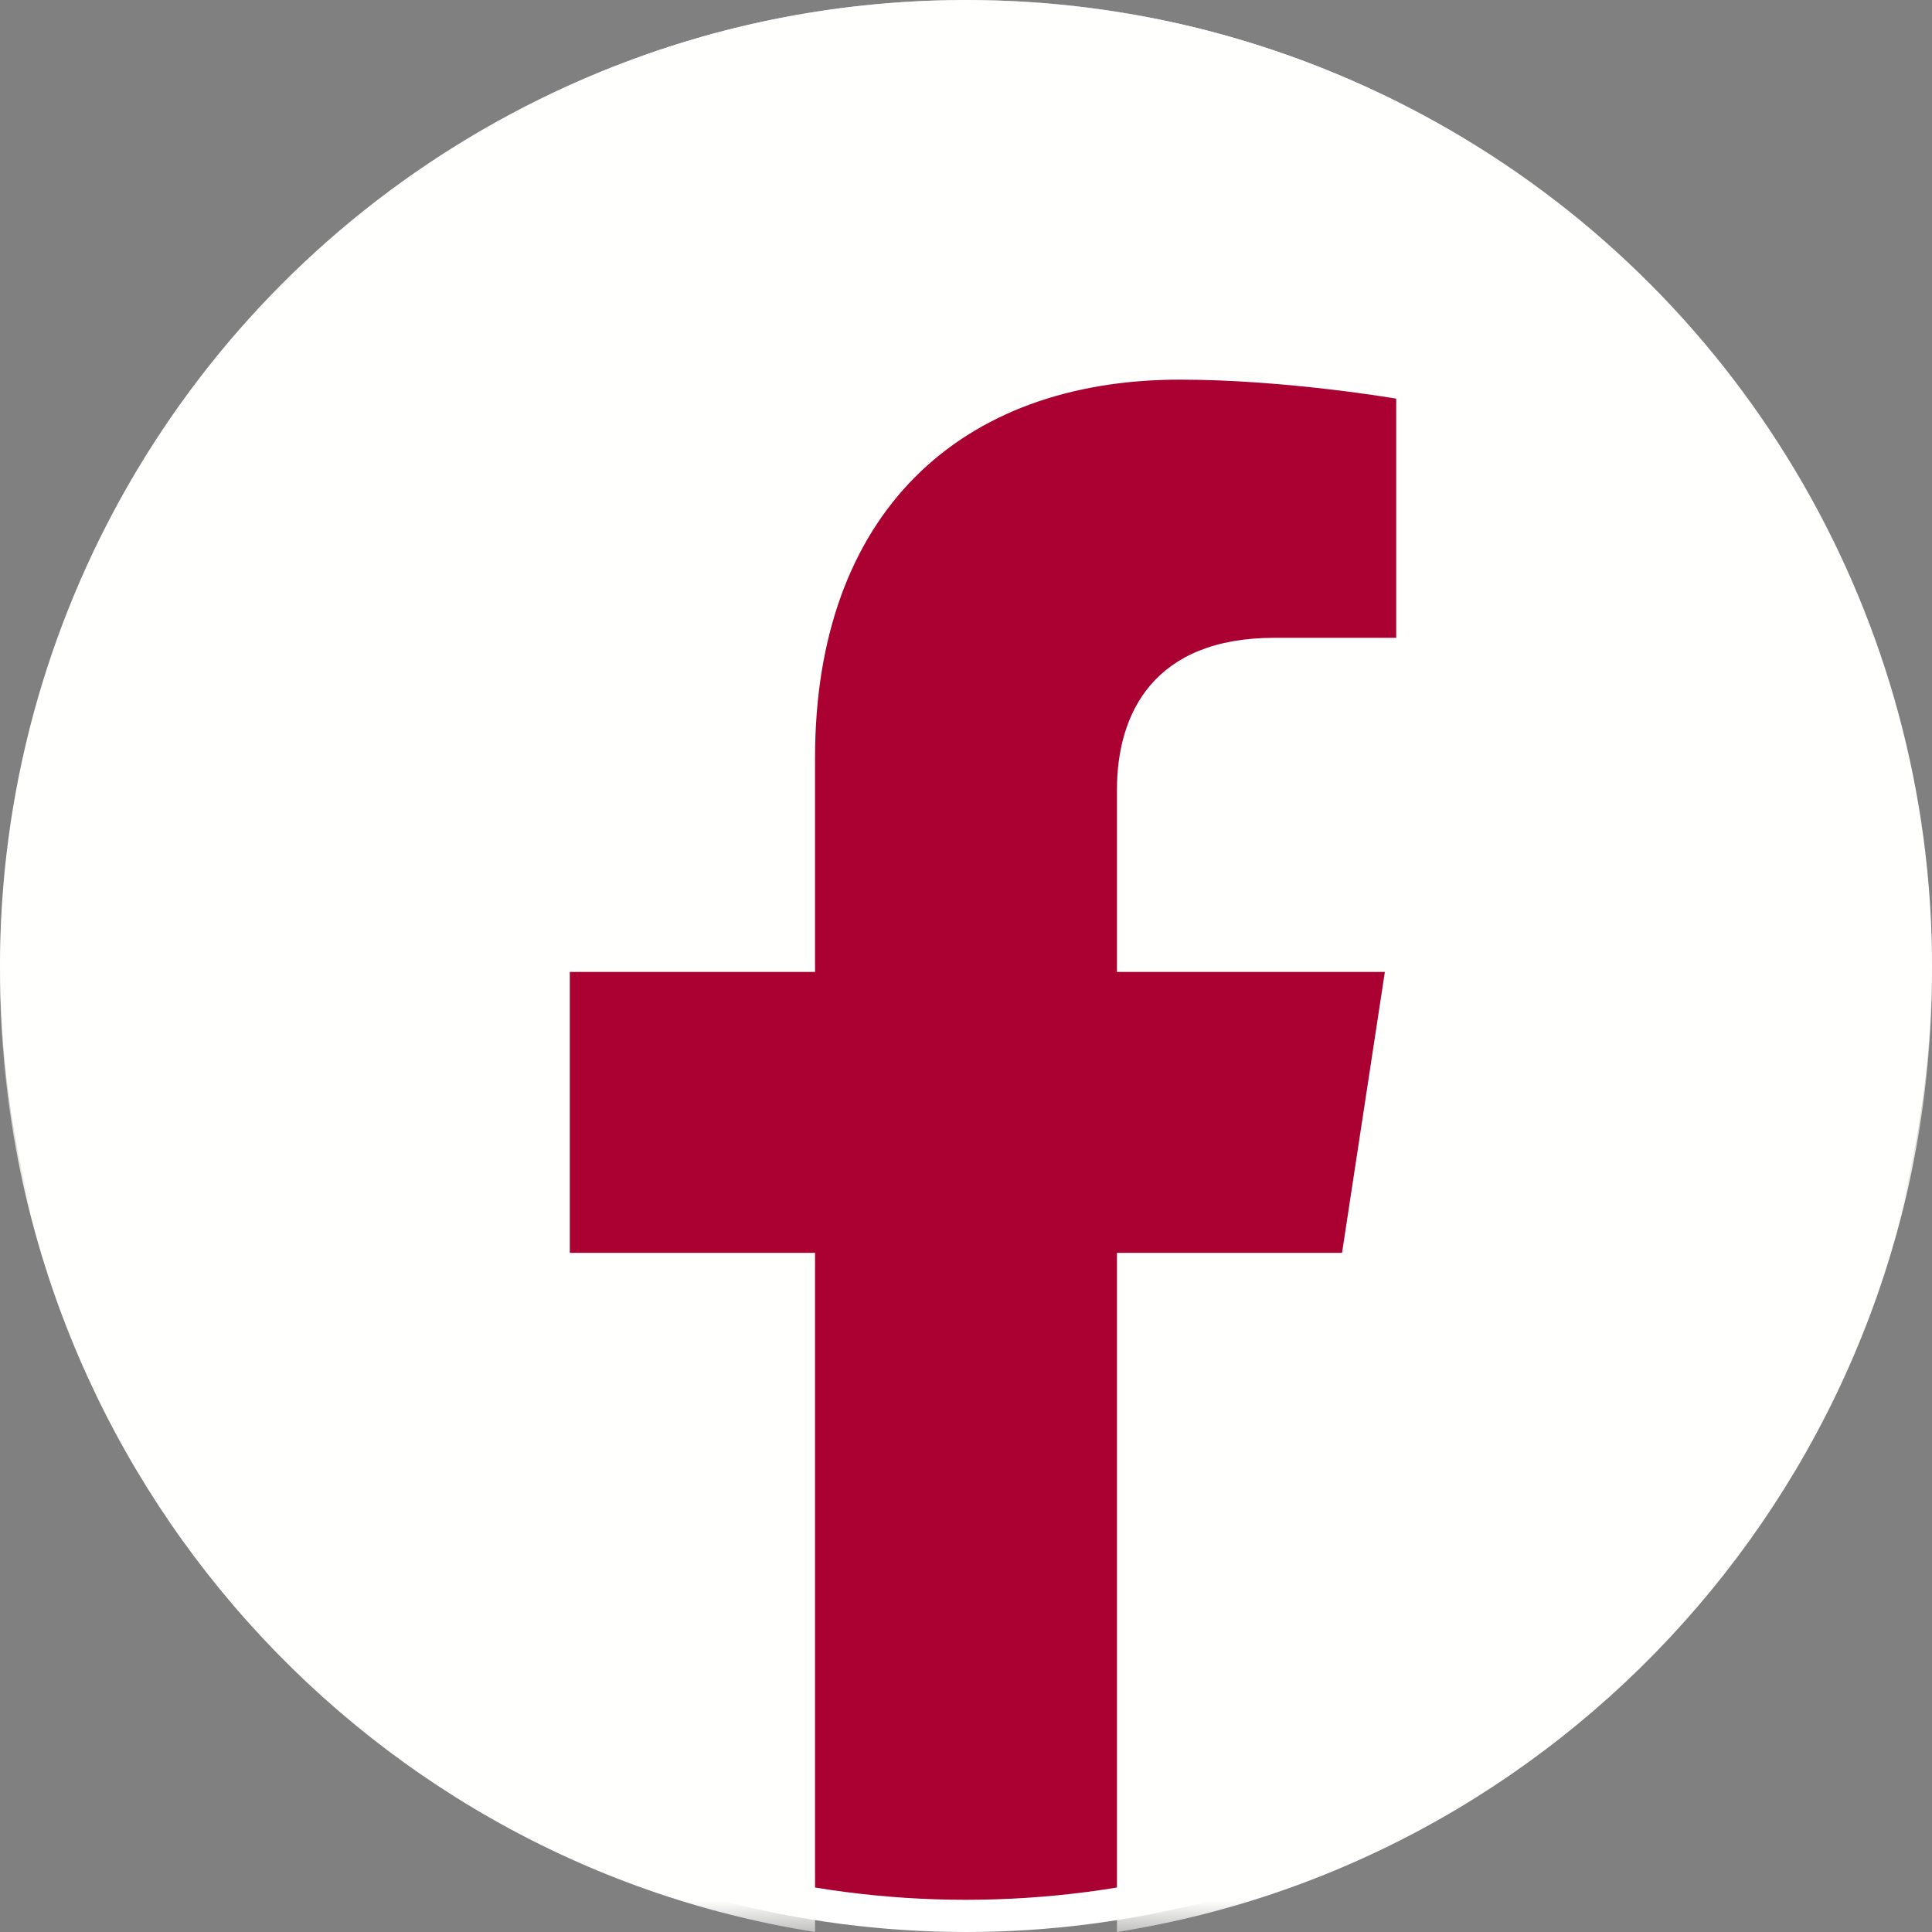
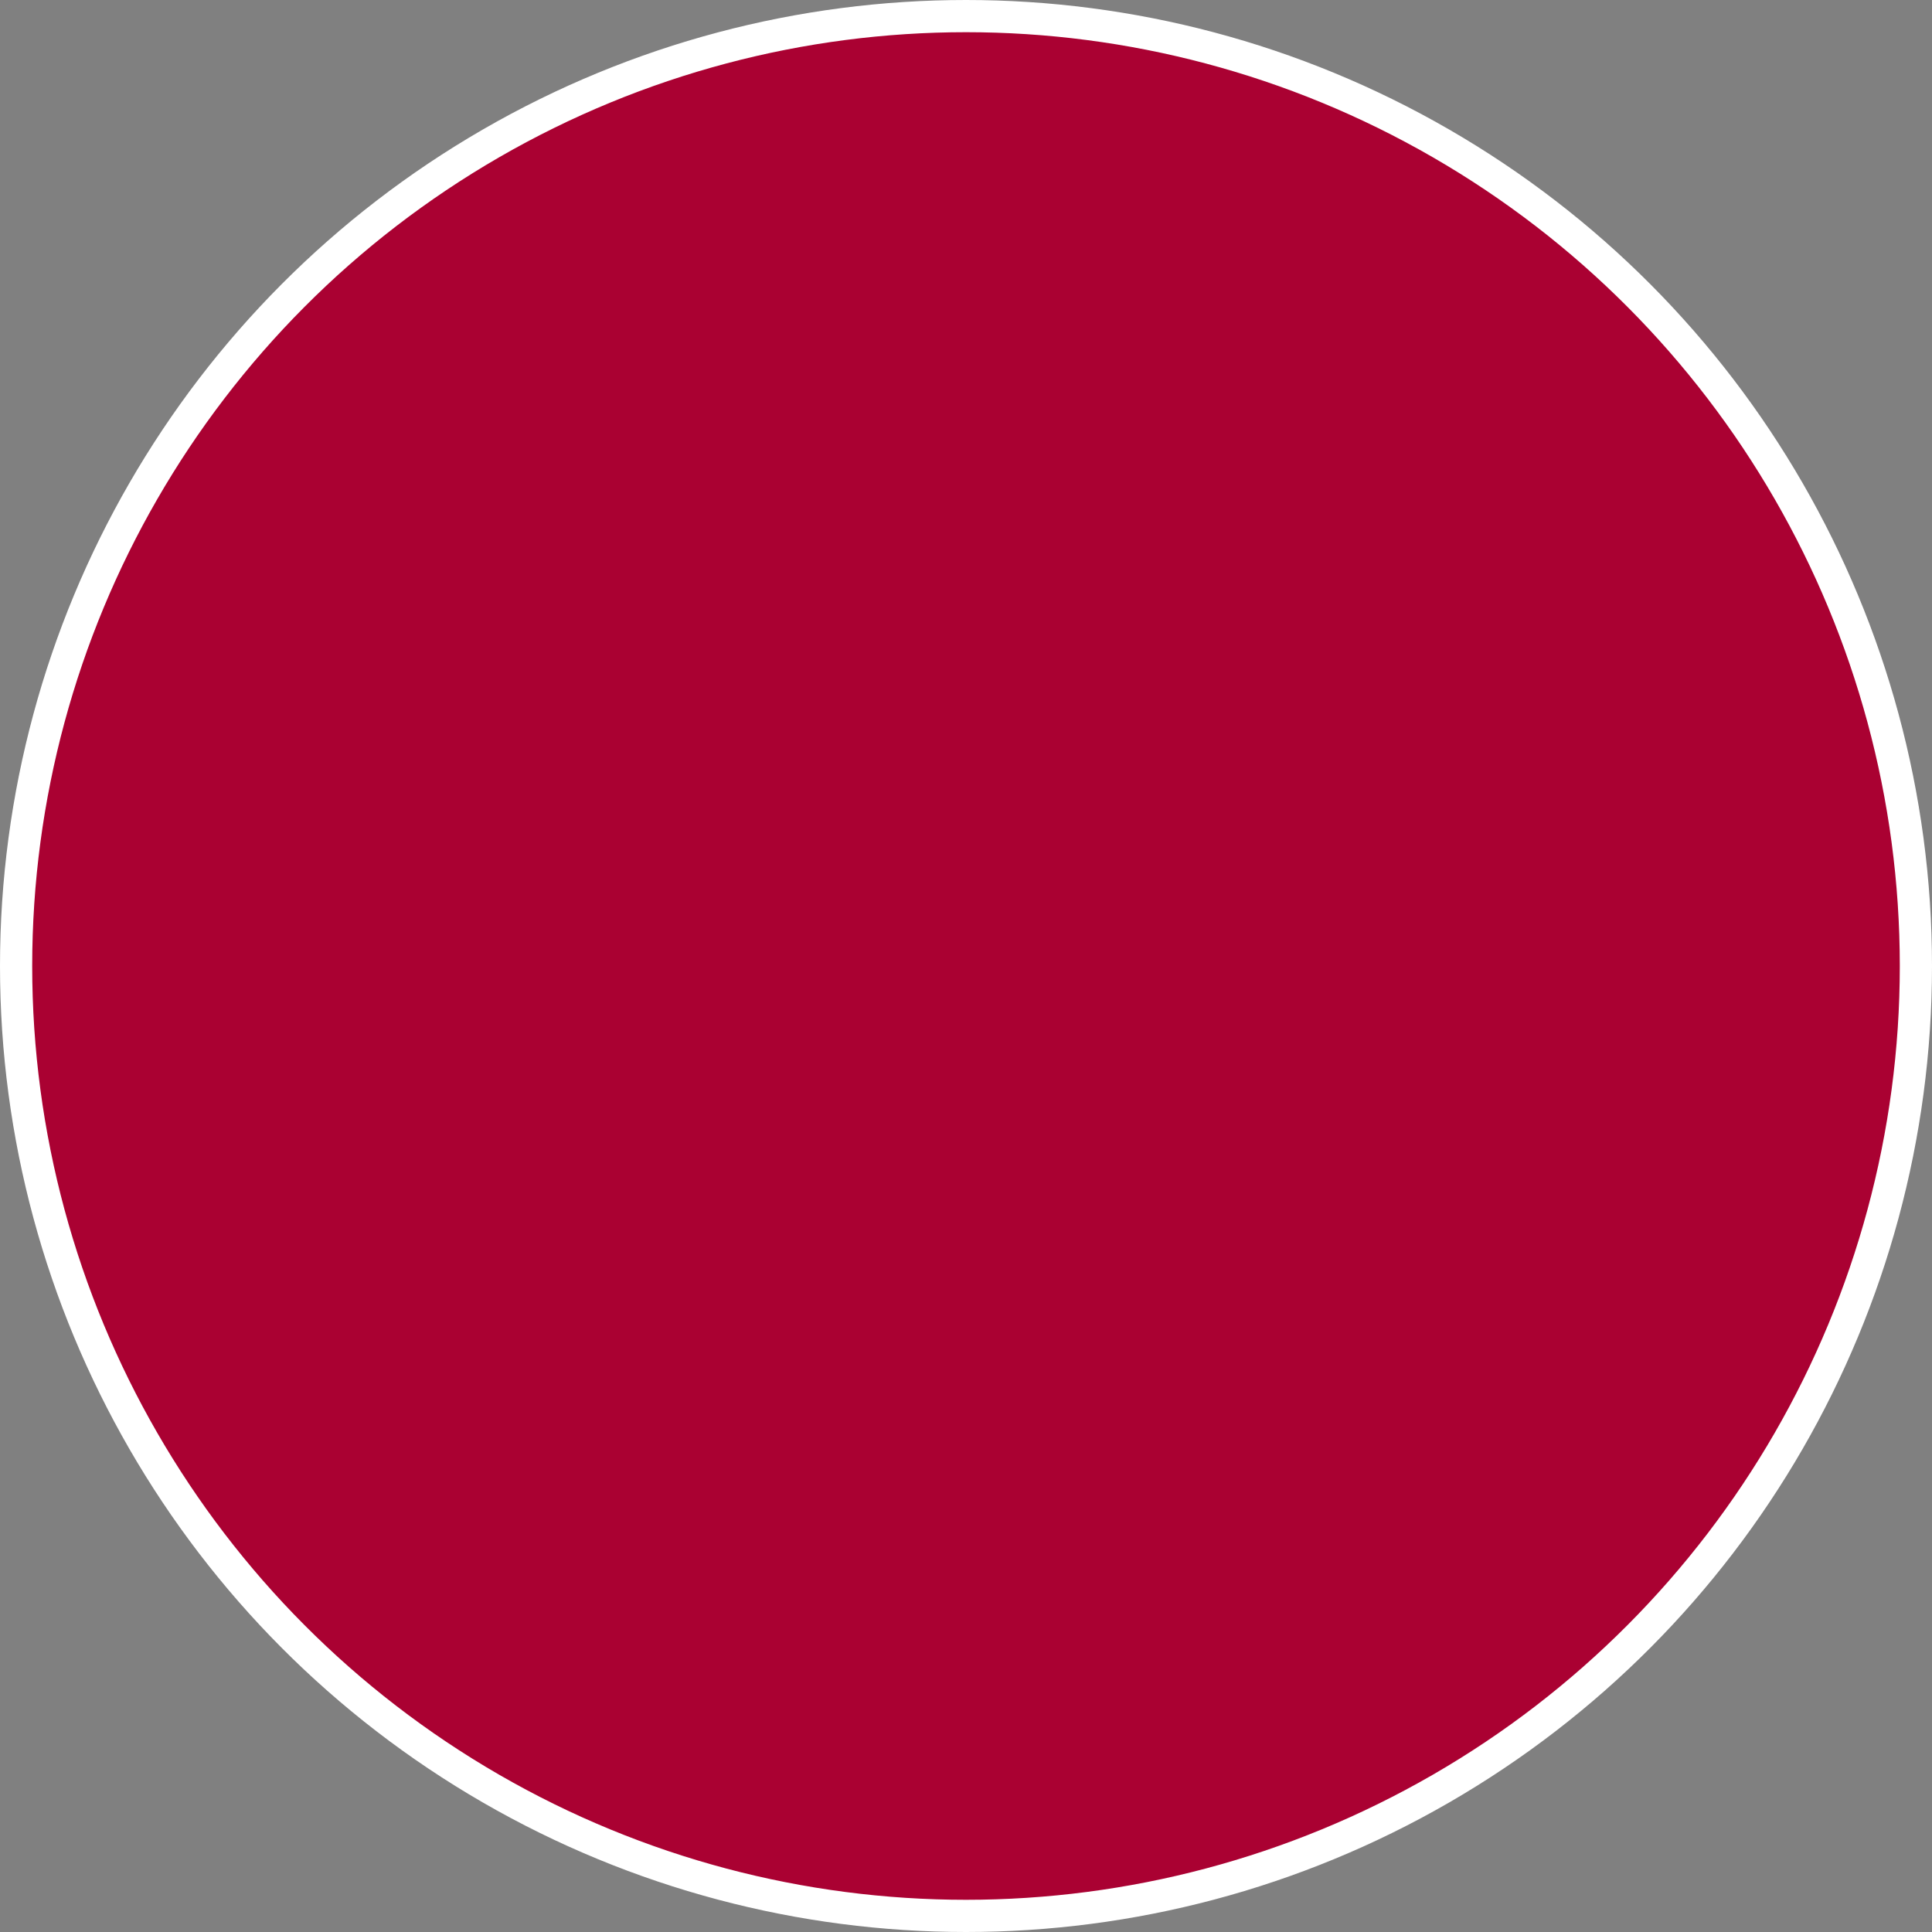
<svg xmlns="http://www.w3.org/2000/svg" xmlns:xlink="http://www.w3.org/1999/xlink" width="30px" height="30px" viewBox="0 0 30 30" version="1.1">
  <rect x="0" y="0" width="30" height="30" fill="#808080" stroke="none" />
  <title>154D0438-A8B6-44F4-A4A8-79F613537165</title>
  <desc>Created with sketchtool.</desc>
  <defs>
-     <polygon id="path-1" points="-1.59874978e-15 0 30 0 30 30 -1.59874978e-15 30" />
-   </defs>
+     </defs>
  <g id="2.0-Over-Ons" stroke="none" stroke-width="1" fill="none" fill-rule="evenodd">
    <g id="2.1-Over-Ons---detail" transform="translate(-600, -434)">
      <g id="Group-18" transform="translate(510, 434)">
        <g id="Group-2" transform="translate(90, 0)">
          <circle id="Oval" stroke="#FFFFFF" stroke-width="0.5" fill="#AA0132" cx="15" cy="15" r="14.75" />
          <g id="f_logo_RGB-White_1024">
            <mask id="mask-2" fill="white">
              <use xlink:href="#path-1" />
            </mask>
            <g id="Clip-2" />
-             <path d="M30,15.092 C30,6.757 23.284,0 15,0 C6.716,0 0,6.757 0,15.092 C0,22.624 5.485,28.868 12.656,30 L12.656,19.454 L8.848,19.454 L8.848,15.092 L12.656,15.092 L12.656,11.767 C12.656,7.984 14.896,5.895 18.322,5.895 C19.963,5.895 21.68,6.19 21.68,6.19 L21.68,9.904 L19.788,9.904 C17.925,9.904 17.344,11.067 17.344,12.261 L17.344,15.092 L21.504,15.092 L20.839,19.454 L17.344,19.454 L17.344,30 C24.515,28.868 30,22.624 30,15.092" id="Fill-1" fill="#FFFFFE" mask="url(#mask-2)" />
          </g>
        </g>
      </g>
    </g>
  </g>
</svg>